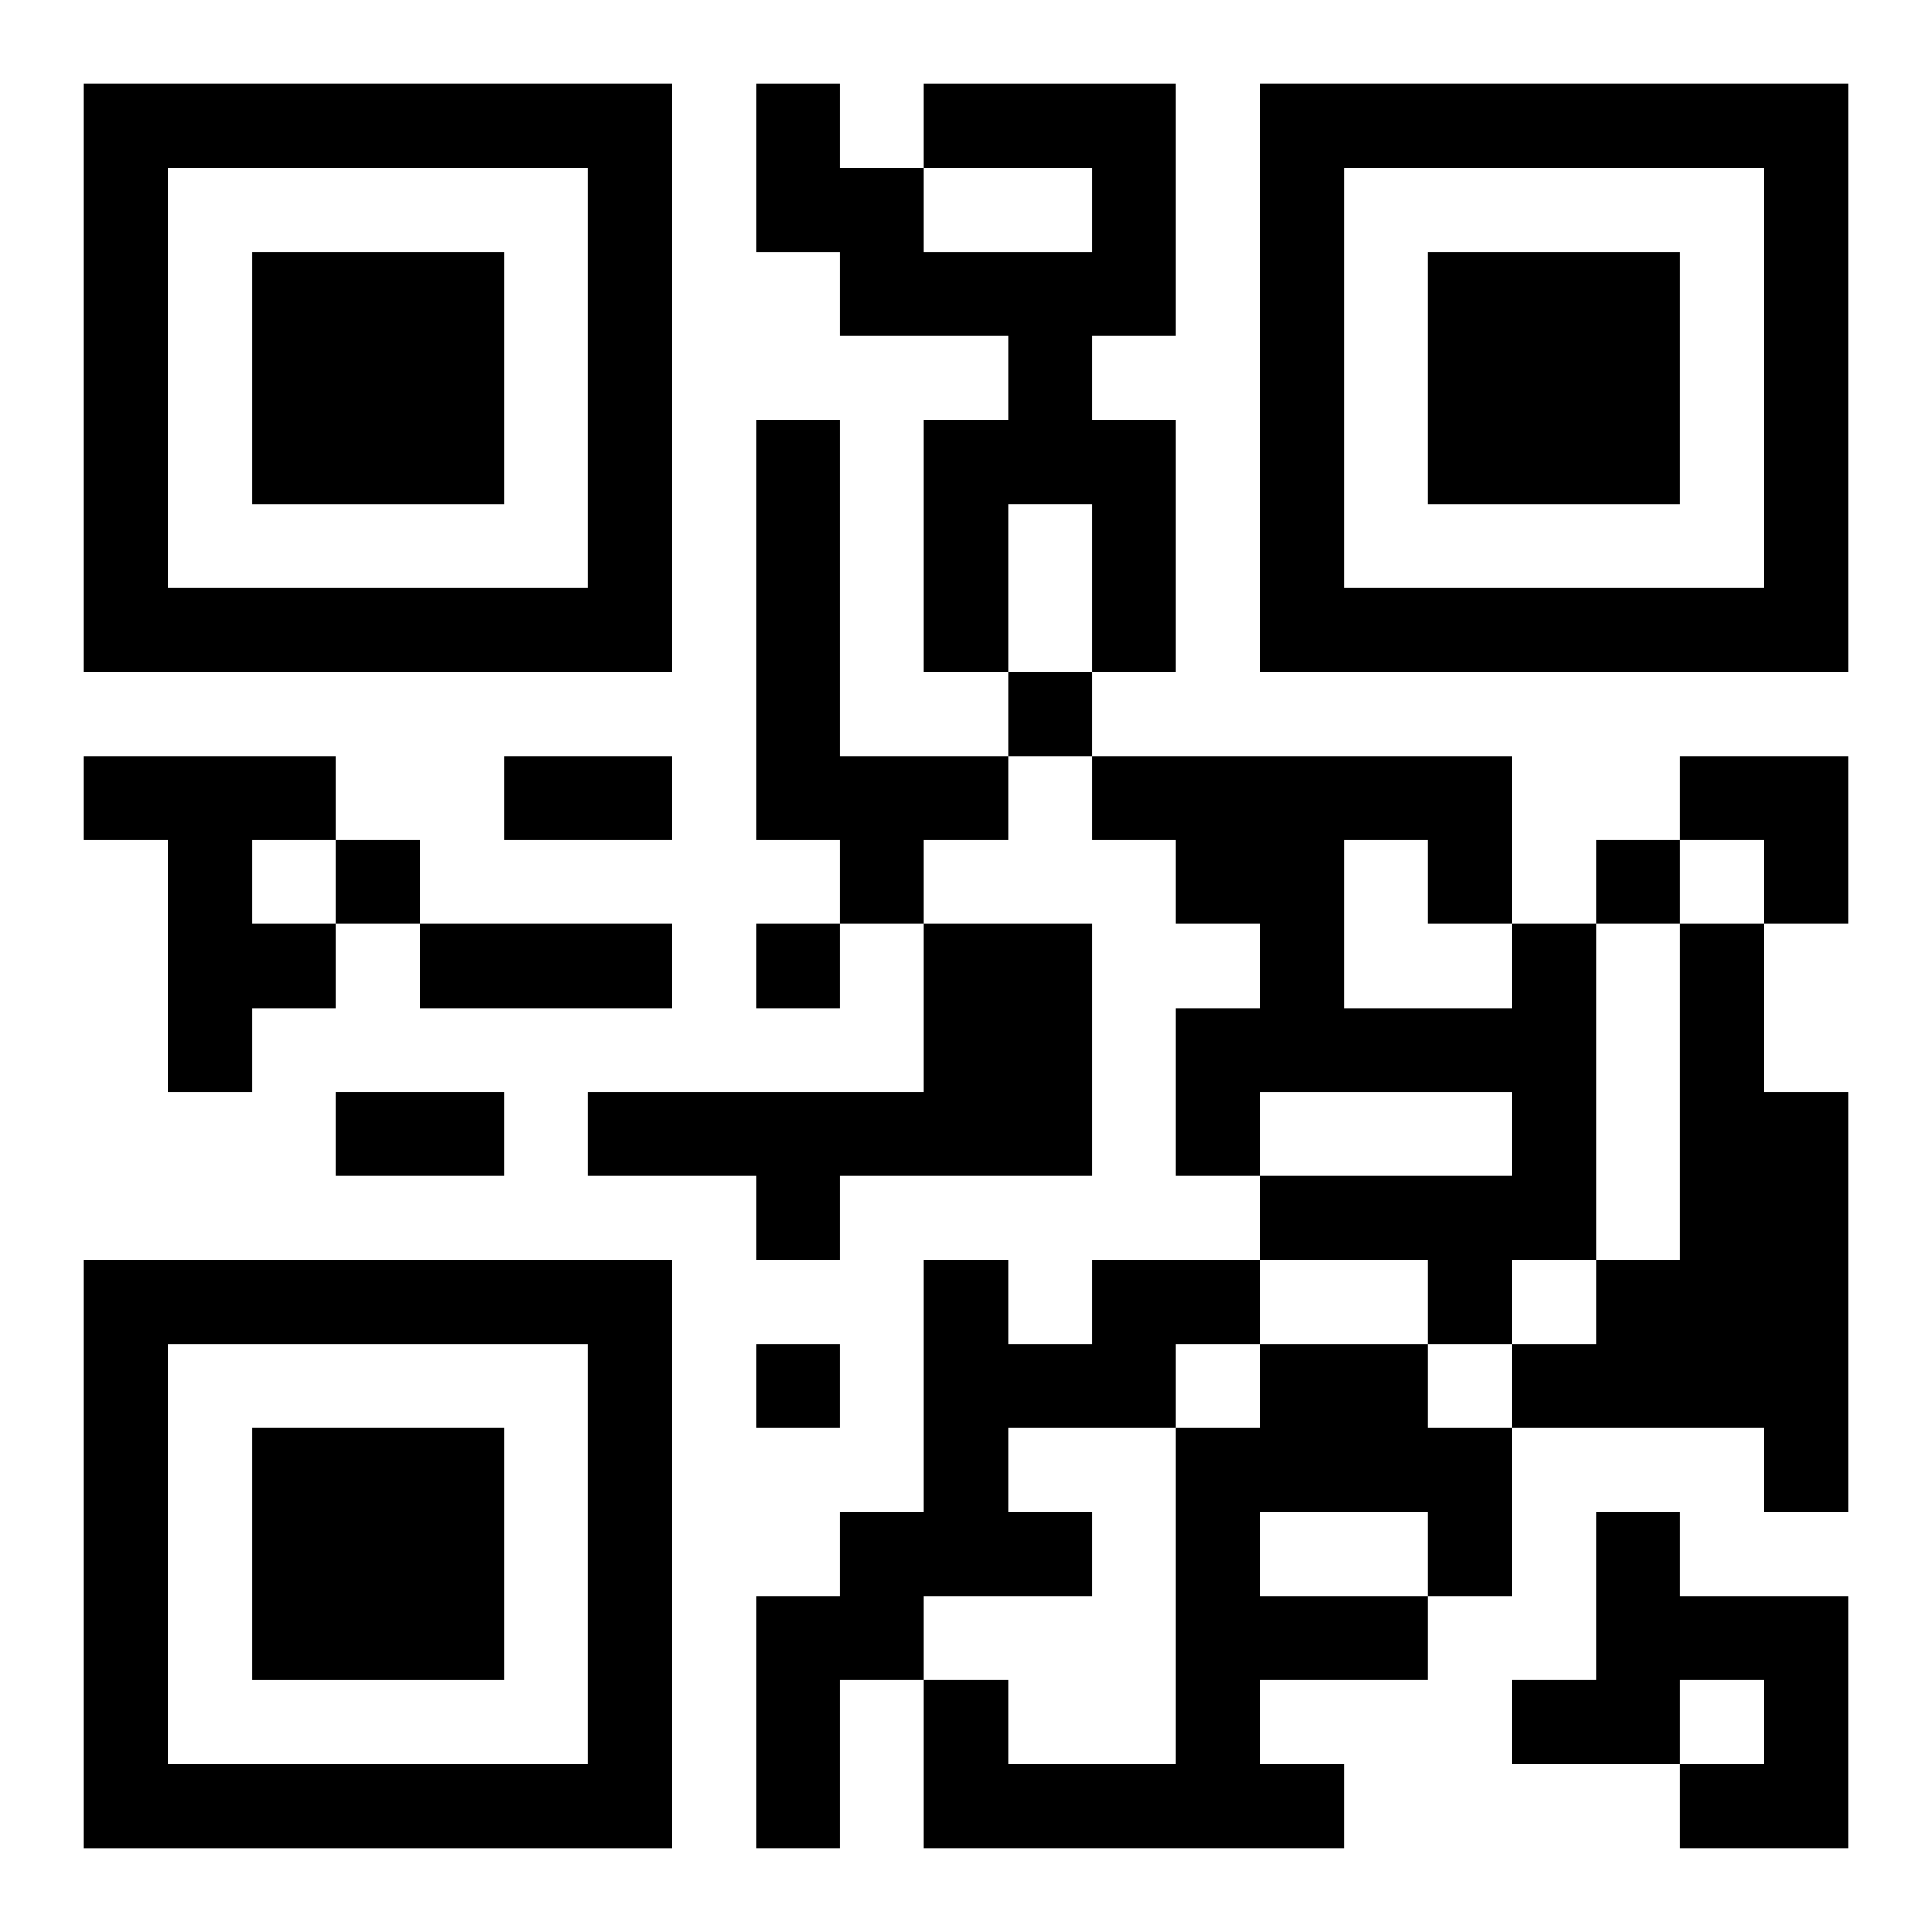
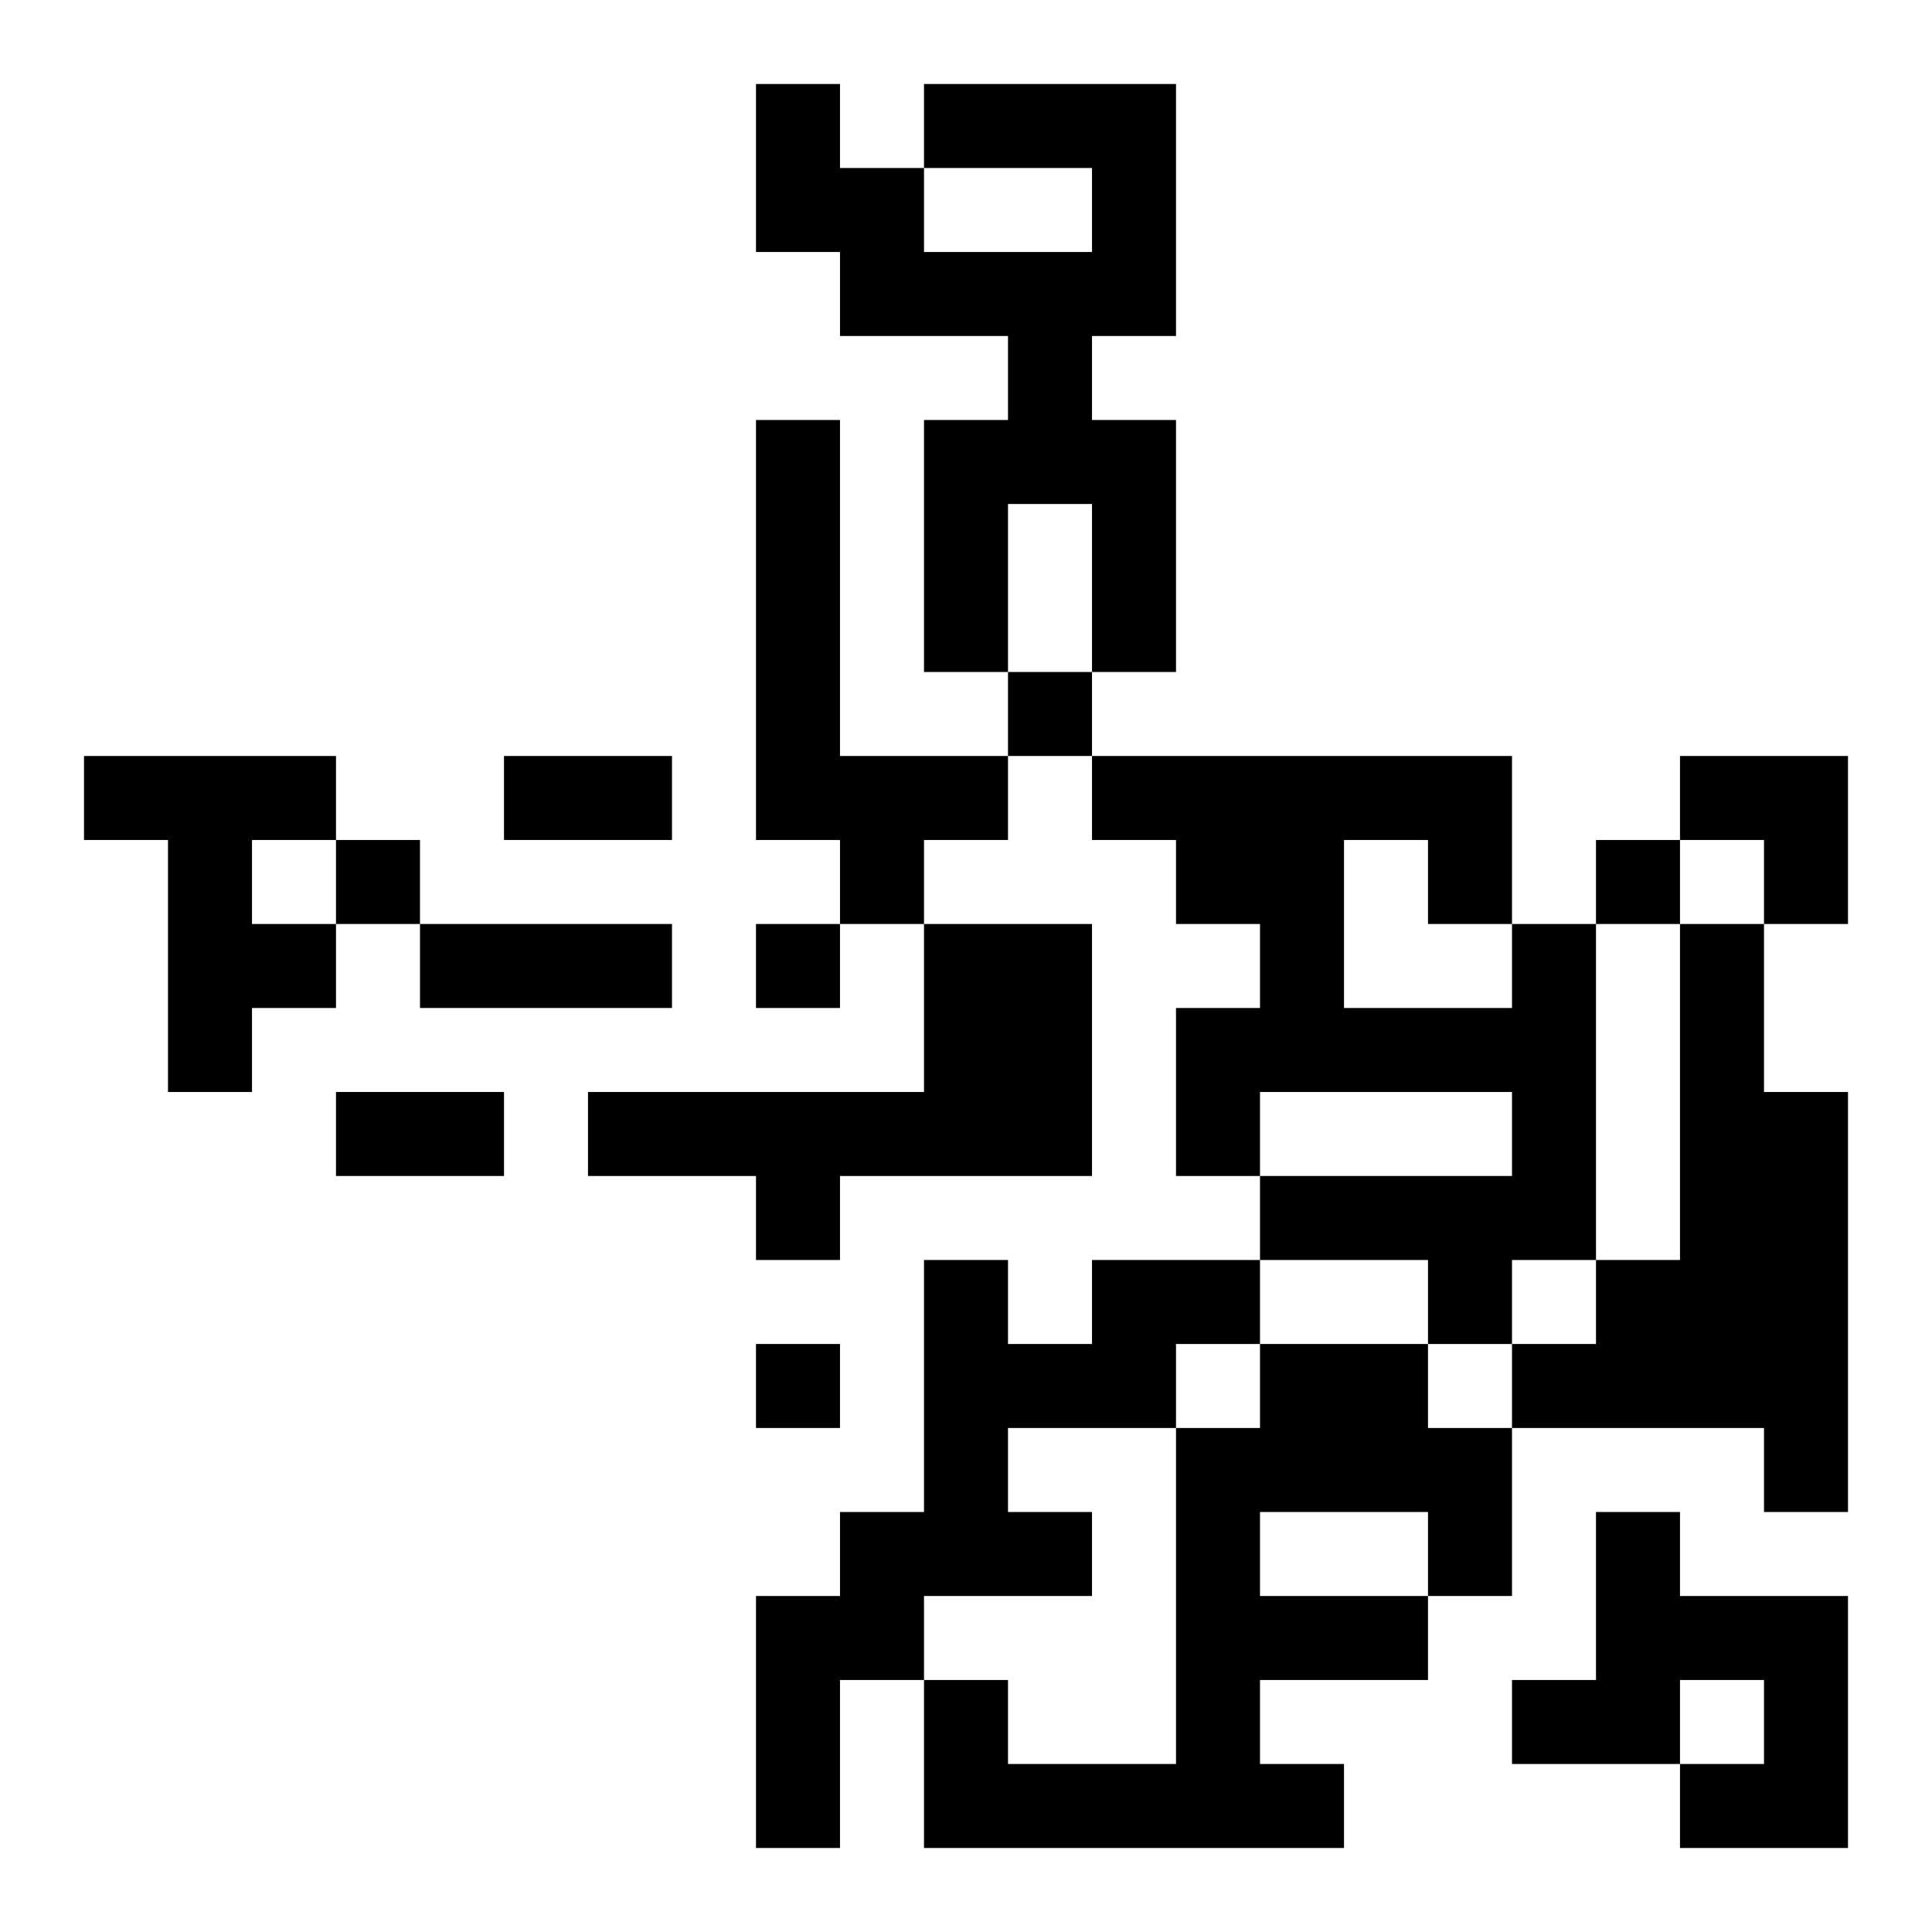
<svg xmlns="http://www.w3.org/2000/svg" xmlns:xlink="http://www.w3.org/1999/xlink" width="250" height="250" baseProfile="full" version="1.1" viewBox="-1 -1 23 23">
  <symbol id="a">
-     <path d="m0 7v7h7v-7h-7zm1 1h5v5h-5v-5zm1 1v3h3v-3h-3z" />
-   </symbol>
+     </symbol>
  <use y="-7" xlink:href="#a" />
  <use y="7" xlink:href="#a" />
  <use x="14" y="-7" xlink:href="#a" />
  <path d="m10 0h3v3h-1v1h1v3h-1v-2h-1v2h-1v-3h1v-1h-2v-1h-1v-2h1v1h1v1h2v-1h-2v-1m-2 4h1v4h2v1h-1v1h-1v-1h-1v-5m-8 4h3v1h-1v1h1v1h-1v1h-1v-3h-1v-1m10 2h2v3h-3v1h-1v-1h-2v-1h4v-2m7 0h1v4h-1v1h-1v-1h-2v-1h3v-1h-3v1h-1v-2h1v-1h-1v-1h-1v-1h5v2m-2-1v2h2v-1h-1v-1h-1m4 1h1v2h1v5h-1v-1h-3v-1h1v-1h1v-4m-7 4h2v1h-1v1h-2v1h1v1h-2v1h-1v2h-1v-3h1v-1h1v-3h1v1h1v-1m2 1h2v1h1v2h-1v1h-2v1h1v1h-5v-2h1v1h2v-4h1v-1m0 2v1h2v-1h-2m4 0h1v1h2v3h-2v-1h1v-1h-1v1h-2v-1h1v-2m-7-10v1h1v-1h-1m-8 2v1h1v-1h-1m15 0v1h1v-1h-1m-10 1v1h1v-1h-1m0 5v1h1v-1h-1m-3-7h2v1h-2v-1m-1 2h3v1h-3v-1m-1 2h2v1h-2v-1m16-4h2v2h-1v-1h-1z" />
</svg>